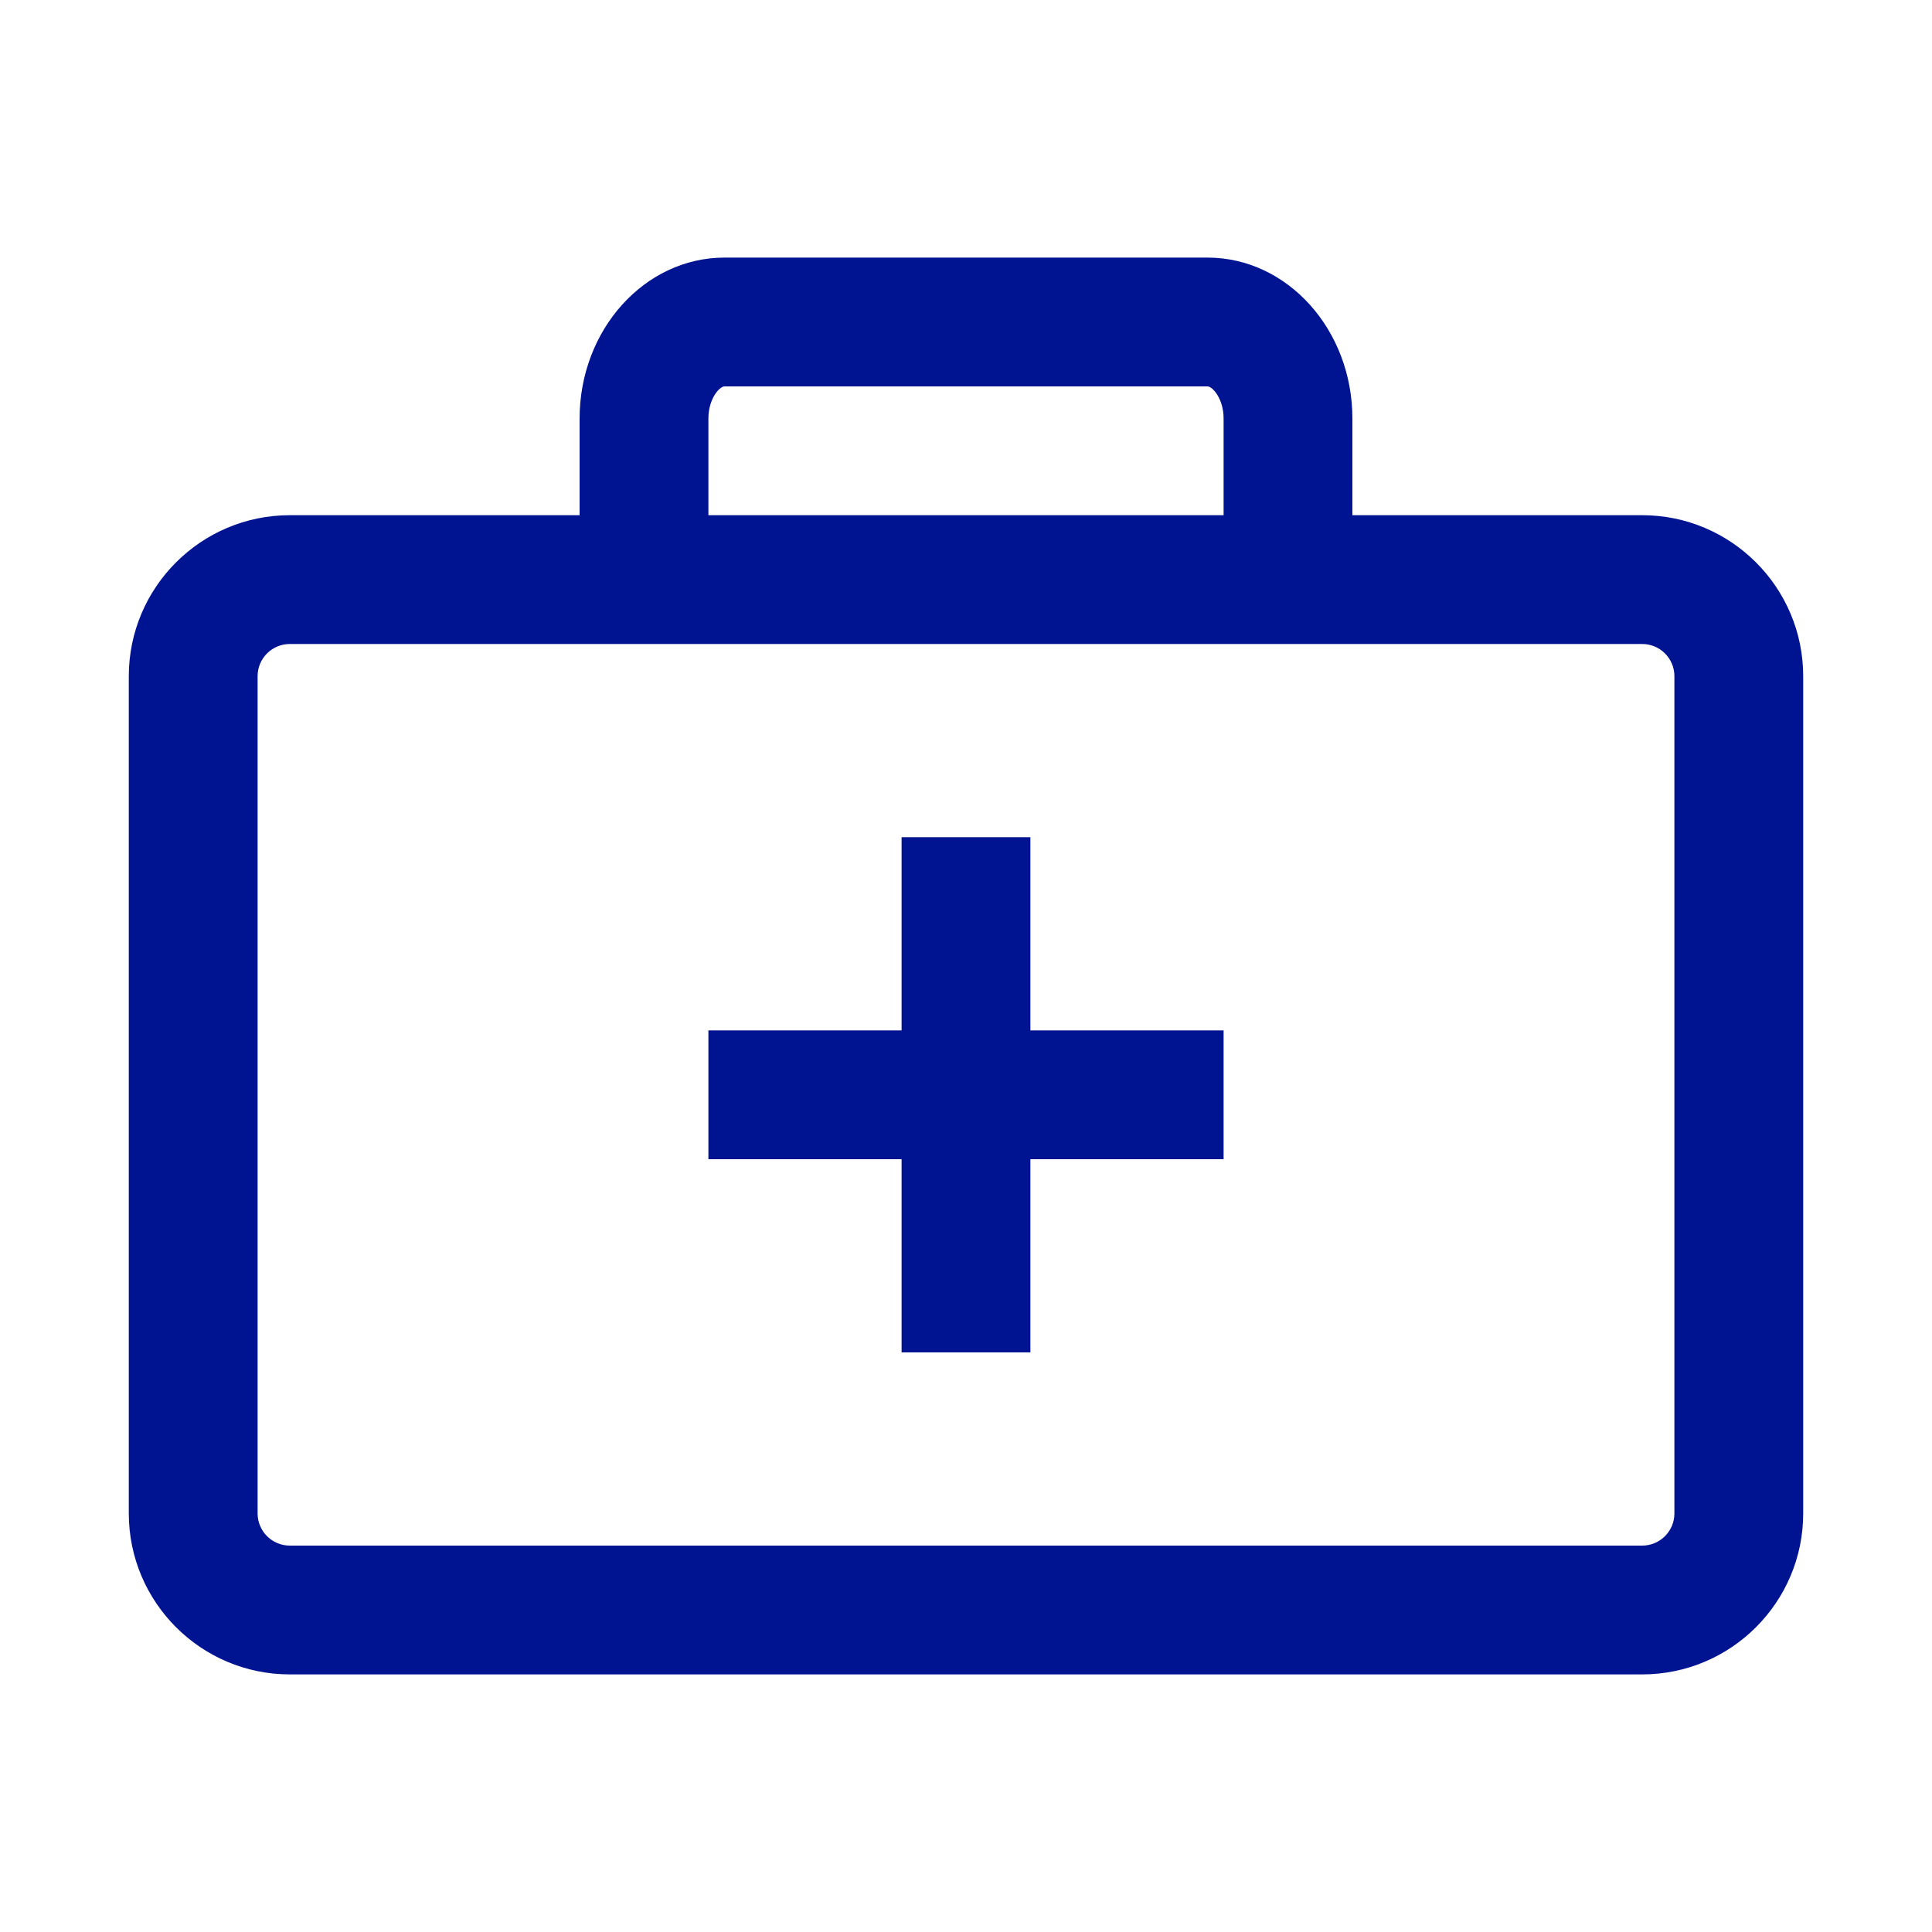
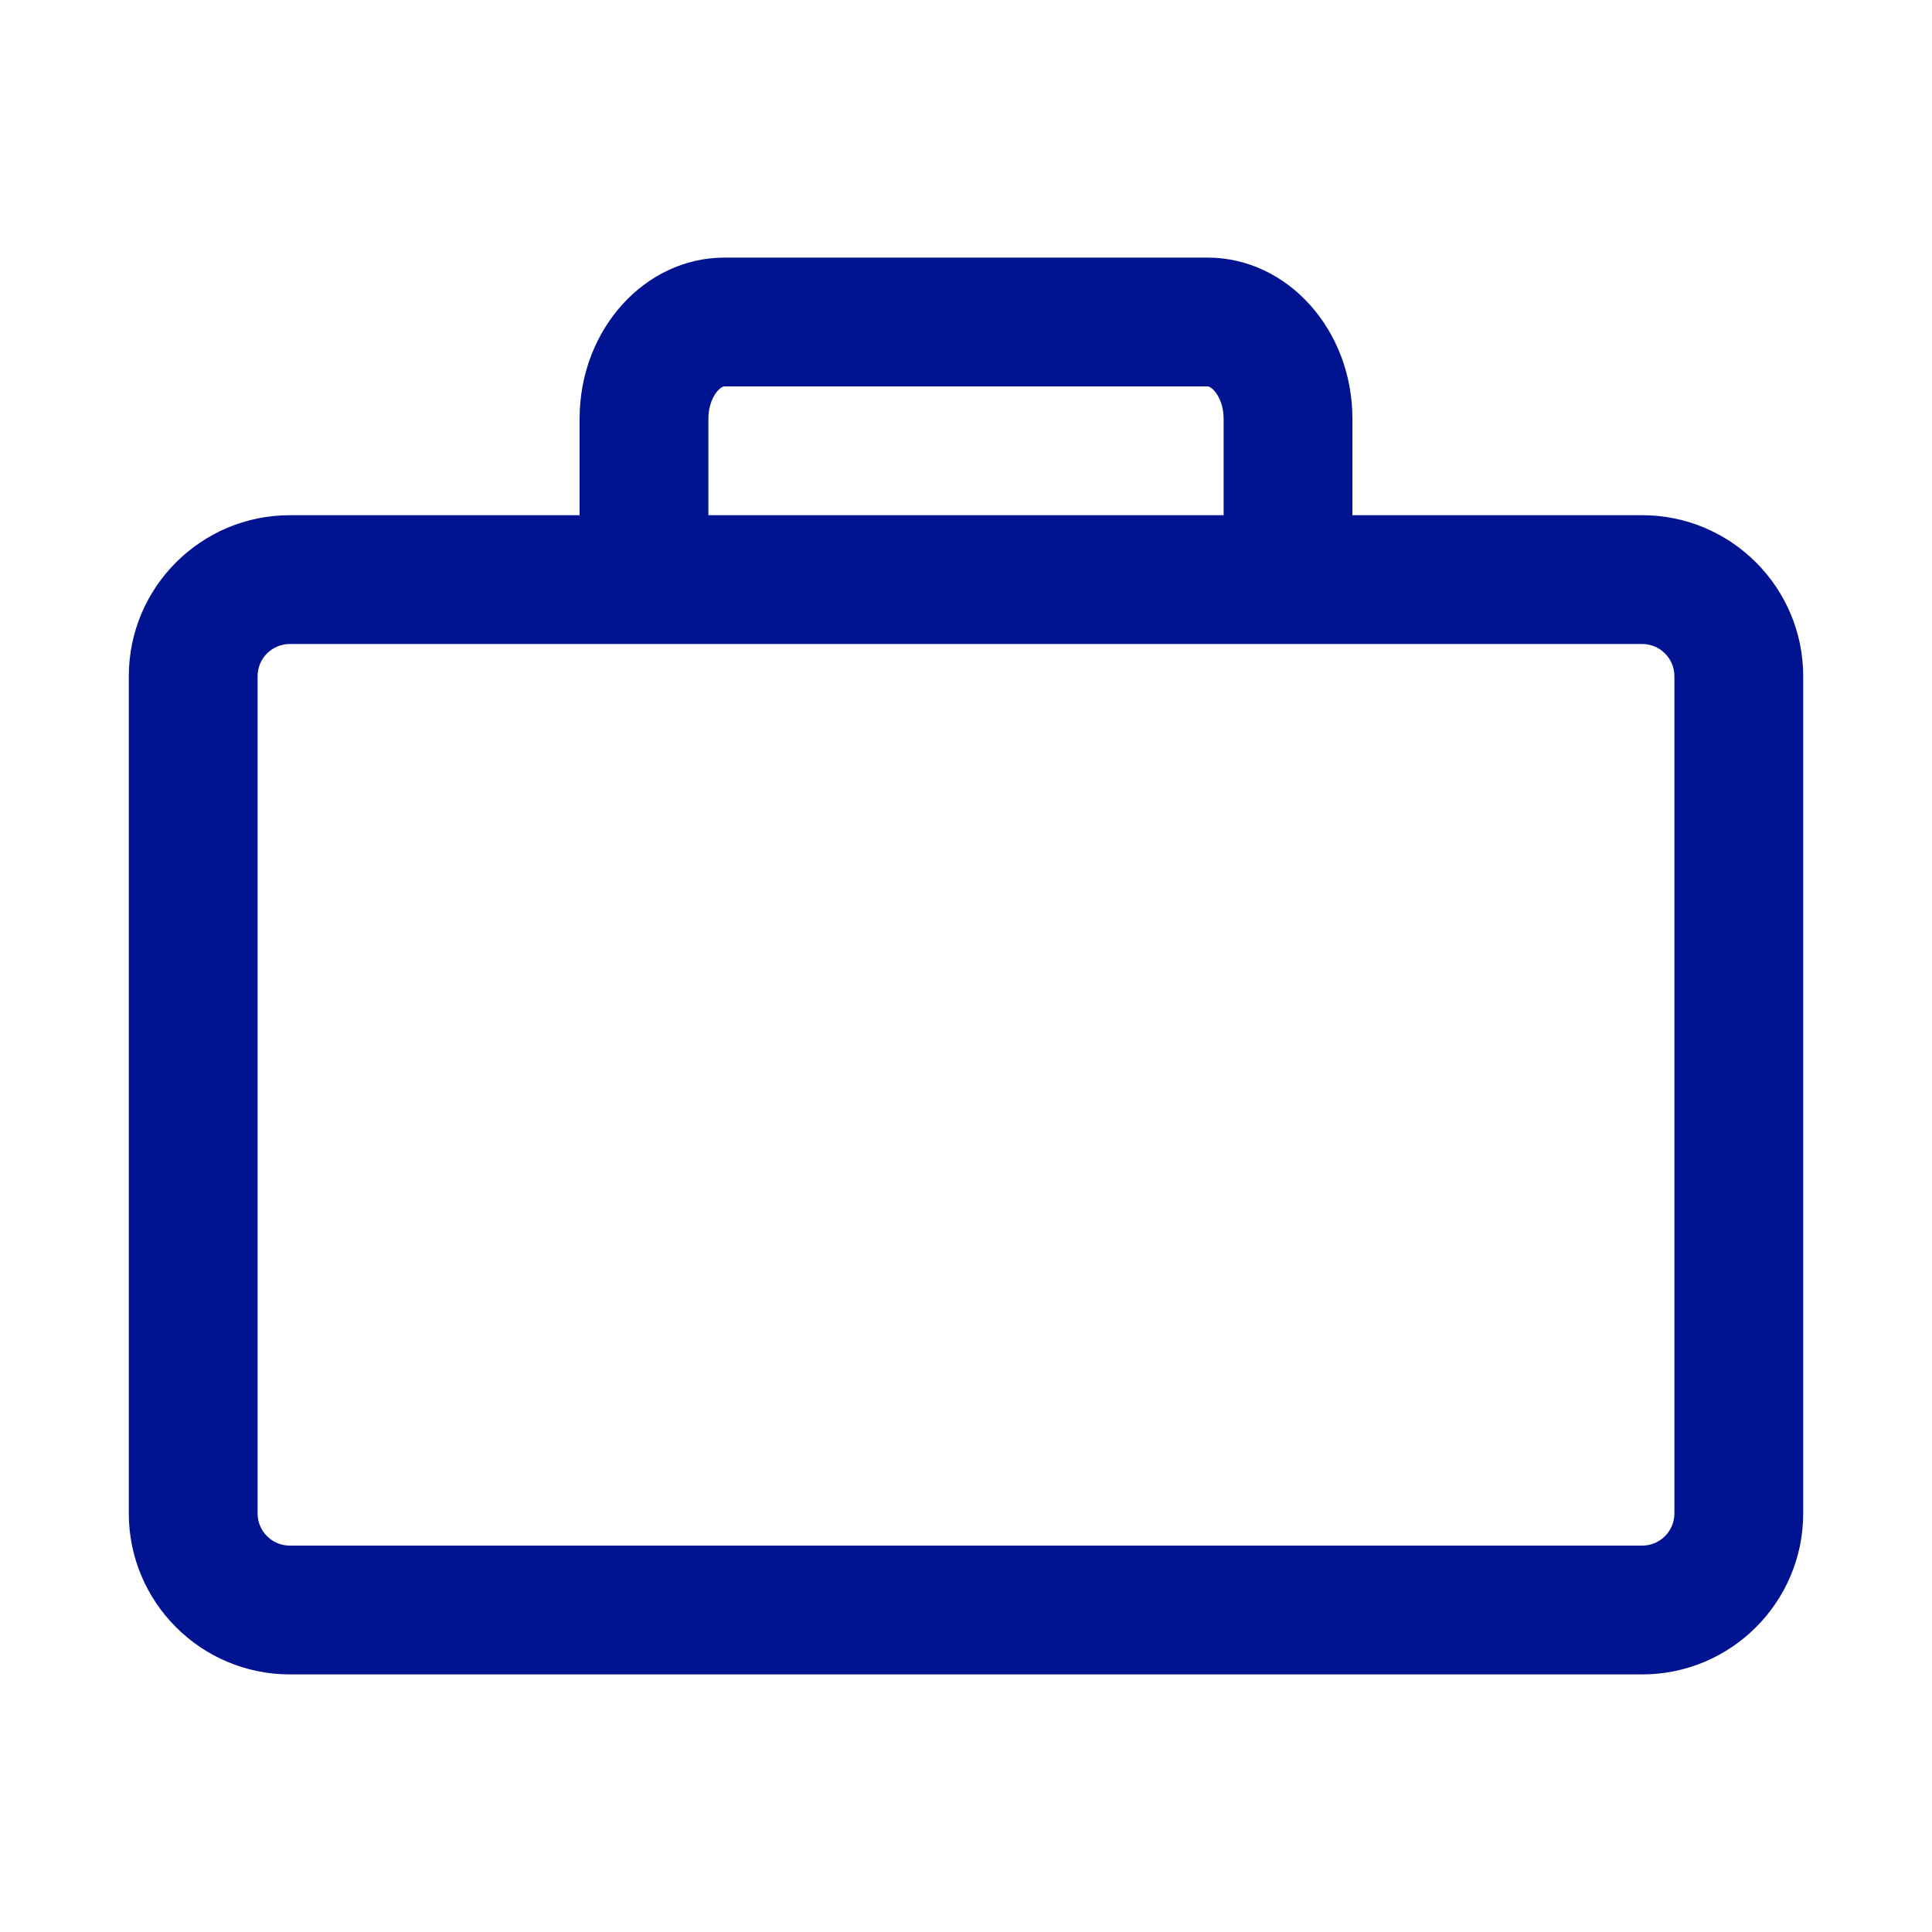
<svg xmlns="http://www.w3.org/2000/svg" width="24" height="24" viewBox="0 0 24 24" fill="none">
  <path d="M20.4 6.4H16.8V5.2C16.8 4.097 15.993 3.2 15 3.2H9C8.007 3.2 7.2 4.097 7.2 5.2V6.4H3.6C2.497 6.4 1.6 7.297 1.6 8.4V18.8C1.6 19.903 2.497 20.8 3.6 20.8H20.4C21.503 20.8 22.4 19.903 22.4 18.8V8.4C22.4 7.297 21.503 6.4 20.4 6.4ZM8.8 5.2C8.8 4.951 8.939 4.8 9 4.8H15C15.061 4.8 15.2 4.951 15.2 5.2V6.4H8.8V5.2ZM20.8 18.8C20.8 19.021 20.621 19.2 20.4 19.2H3.6C3.379 19.2 3.2 19.021 3.2 18.8V8.4C3.2 8.179 3.379 8 3.6 8H20.4C20.621 8 20.8 8.179 20.8 8.4V18.8Z" fill="#001391" />
-   <path d="M12.8 10.4H11.2V12.8H8.8V14.4H11.2V16.8H12.8V14.4H15.2V12.8H12.8V10.4Z" fill="#001391" />
</svg>